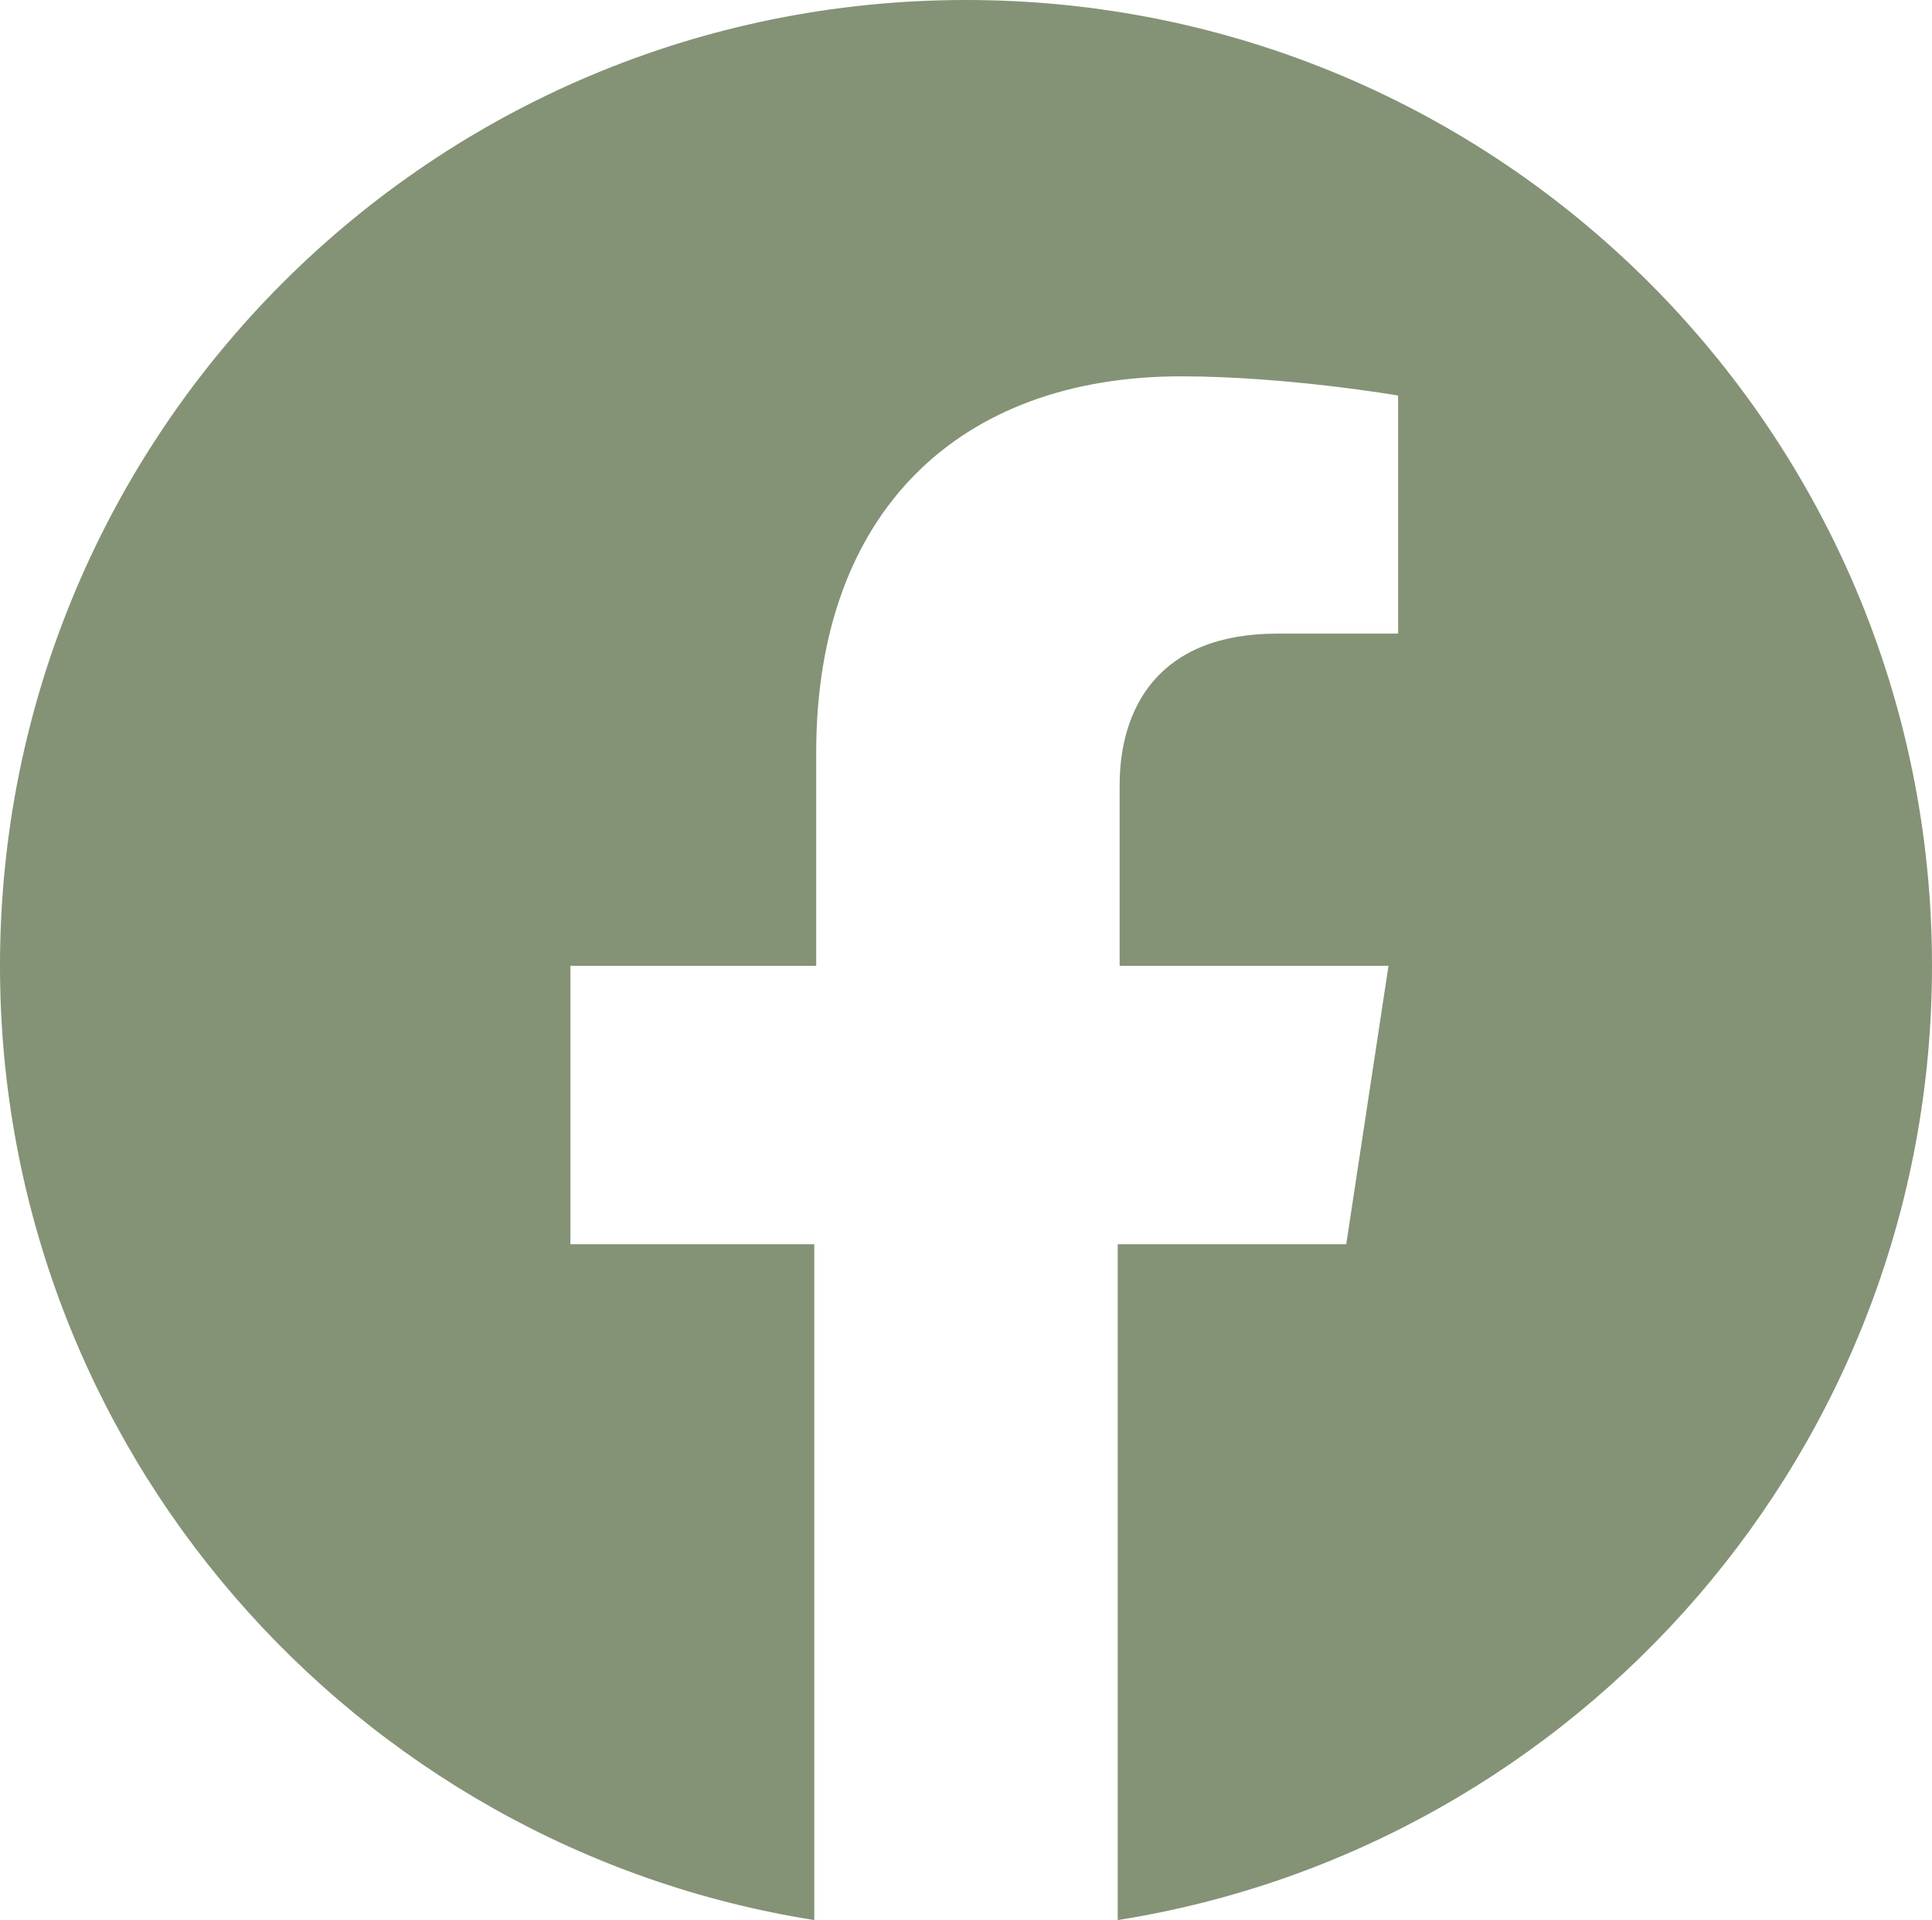
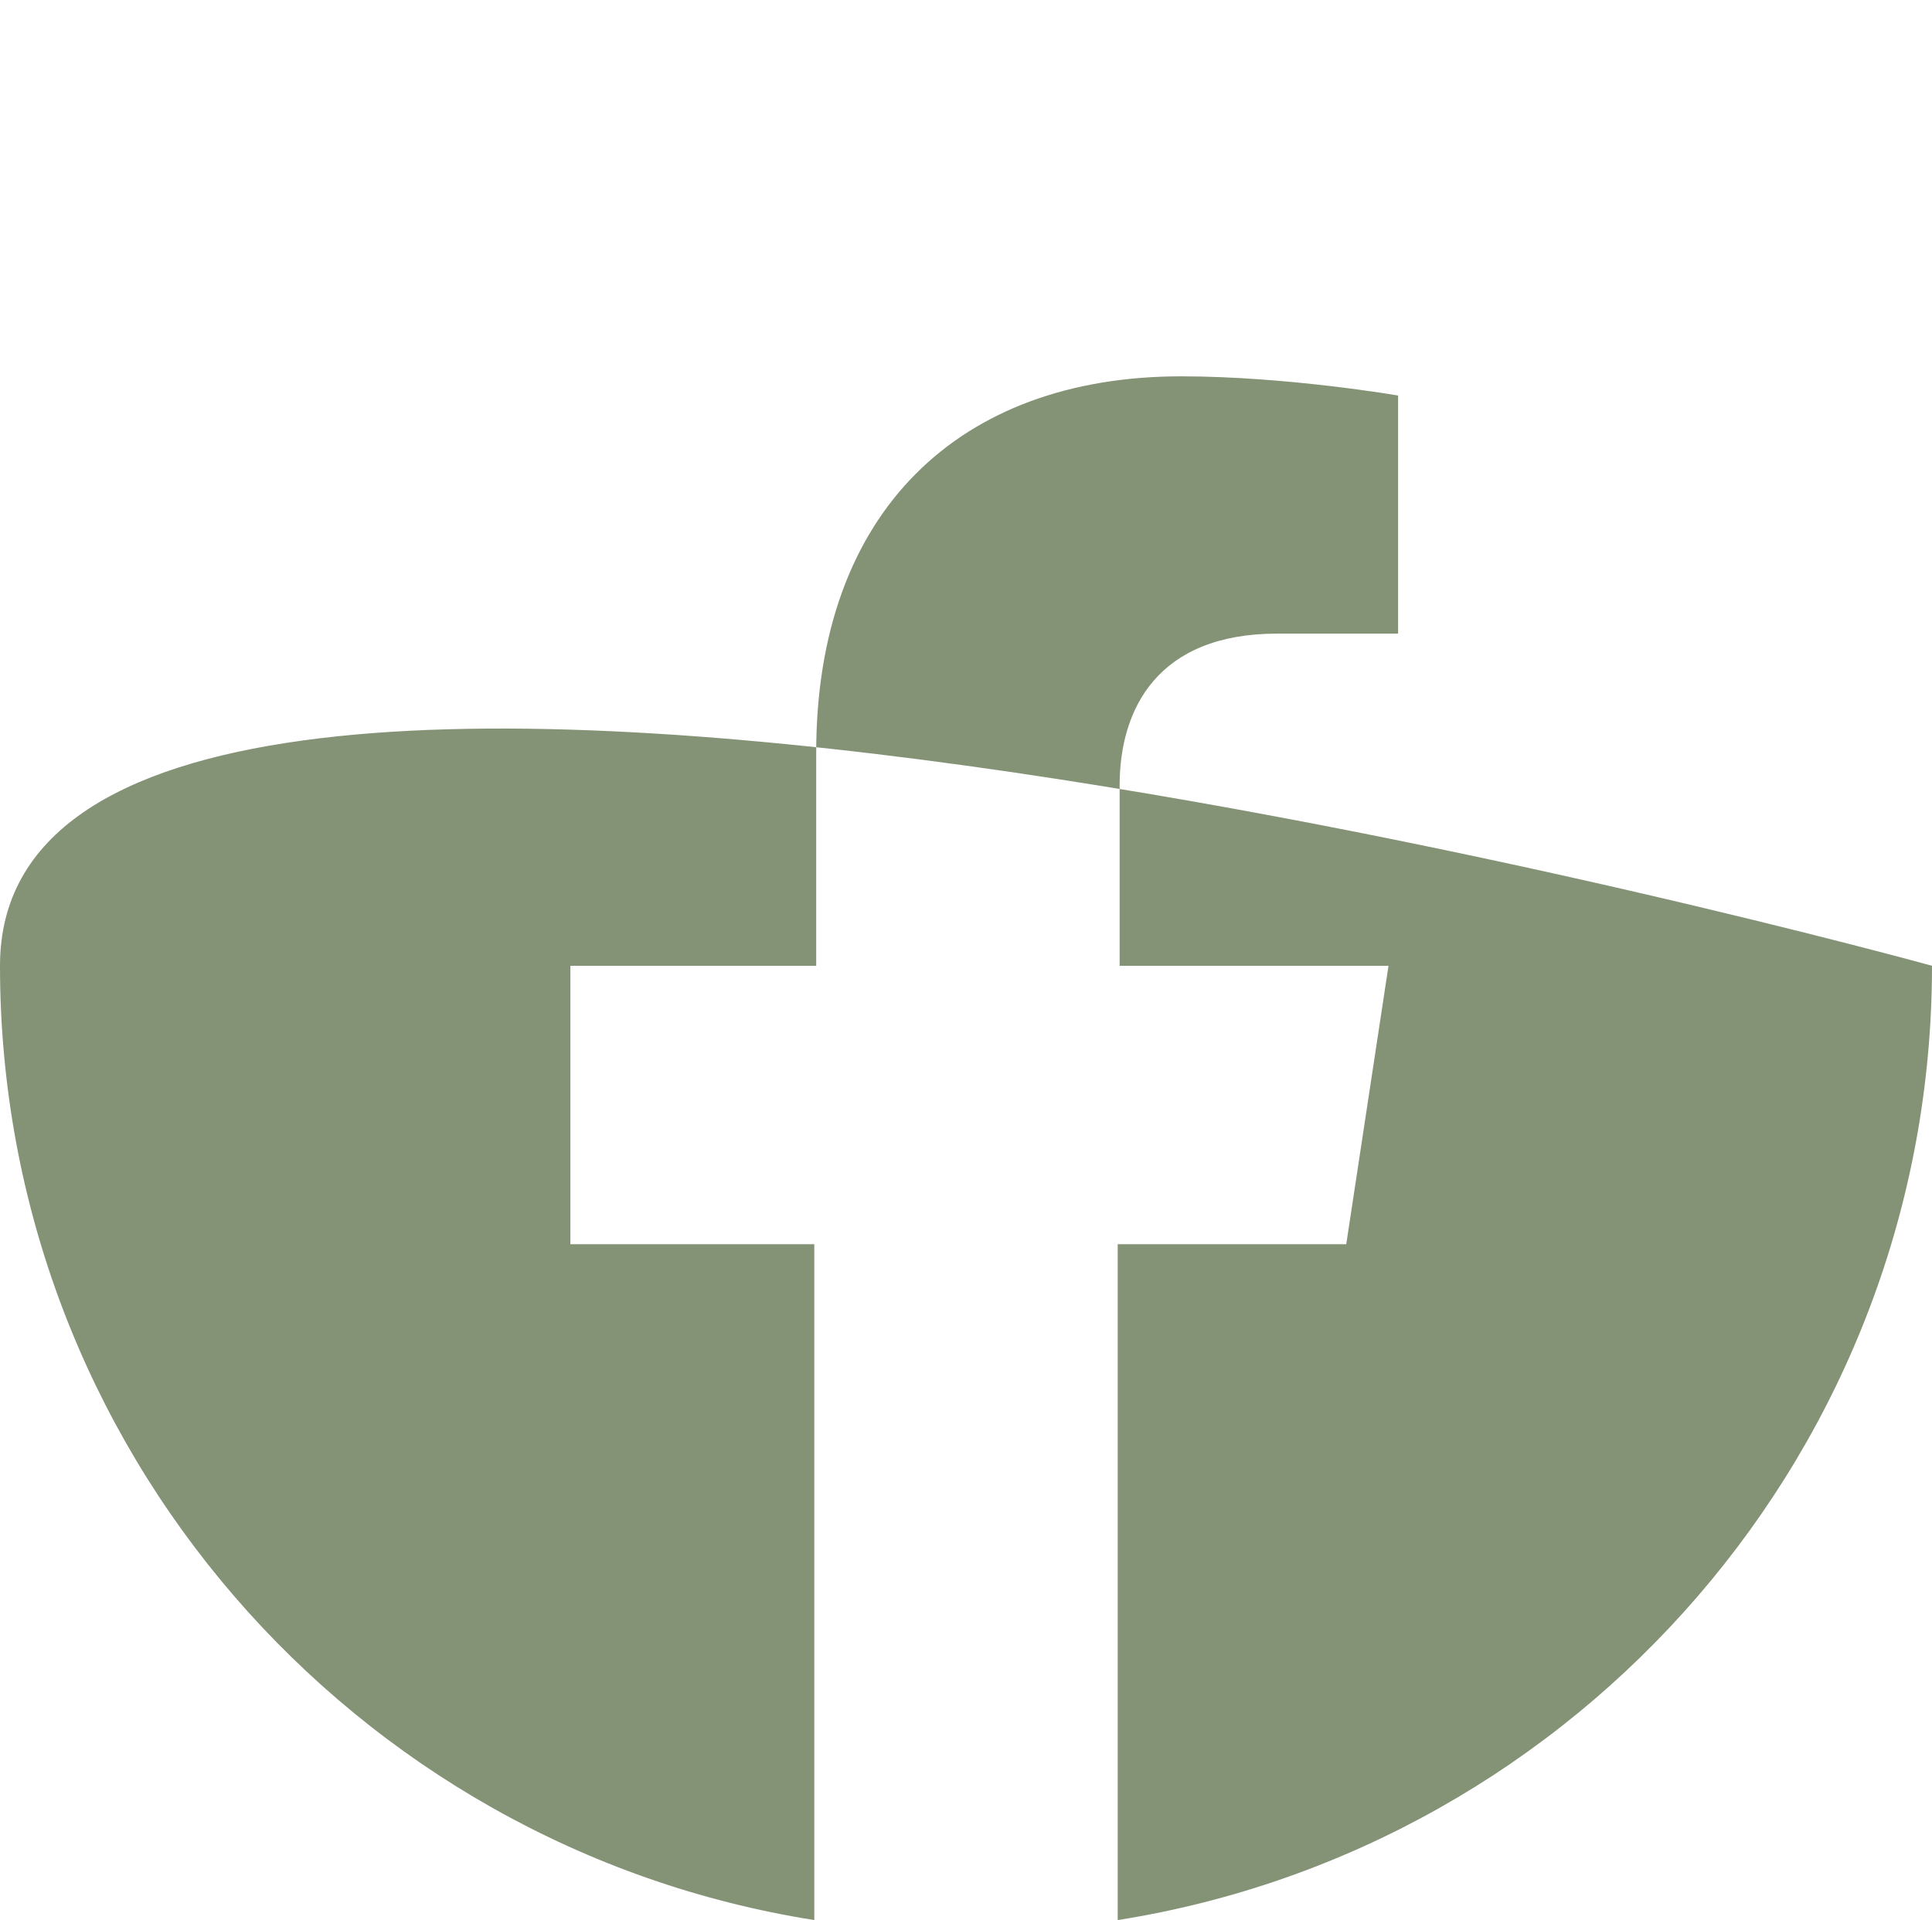
<svg xmlns="http://www.w3.org/2000/svg" version="1.1" id="圖層_1" x="0px" y="0px" viewBox="0 0 100.6 100" style="enable-background:new 0 0 100.6 100;" xml:space="preserve">
  <style type="text/css">
	.st0{fill:#849276;}
</style>
-   <path class="st0" d="M100.6,50.3C100.6,22.5,78.1,0,50.3,0S0,22.5,0,50.3C0,75.4,18.4,96.2,42.4,100V64.8H29.7V50.3h12.8V39.2  c0-12.6,7.5-19.6,19-19.6c5.5,0,11.3,1,11.3,1V33h-6.3c-6.2,0-8.2,3.9-8.2,7.9v9.4h14l-2.2,14.5H58.2V100  C82.2,96.2,100.6,75.4,100.6,50.3z" />
+   <path class="st0" d="M100.6,50.3S0,22.5,0,50.3C0,75.4,18.4,96.2,42.4,100V64.8H29.7V50.3h12.8V39.2  c0-12.6,7.5-19.6,19-19.6c5.5,0,11.3,1,11.3,1V33h-6.3c-6.2,0-8.2,3.9-8.2,7.9v9.4h14l-2.2,14.5H58.2V100  C82.2,96.2,100.6,75.4,100.6,50.3z" />
</svg>